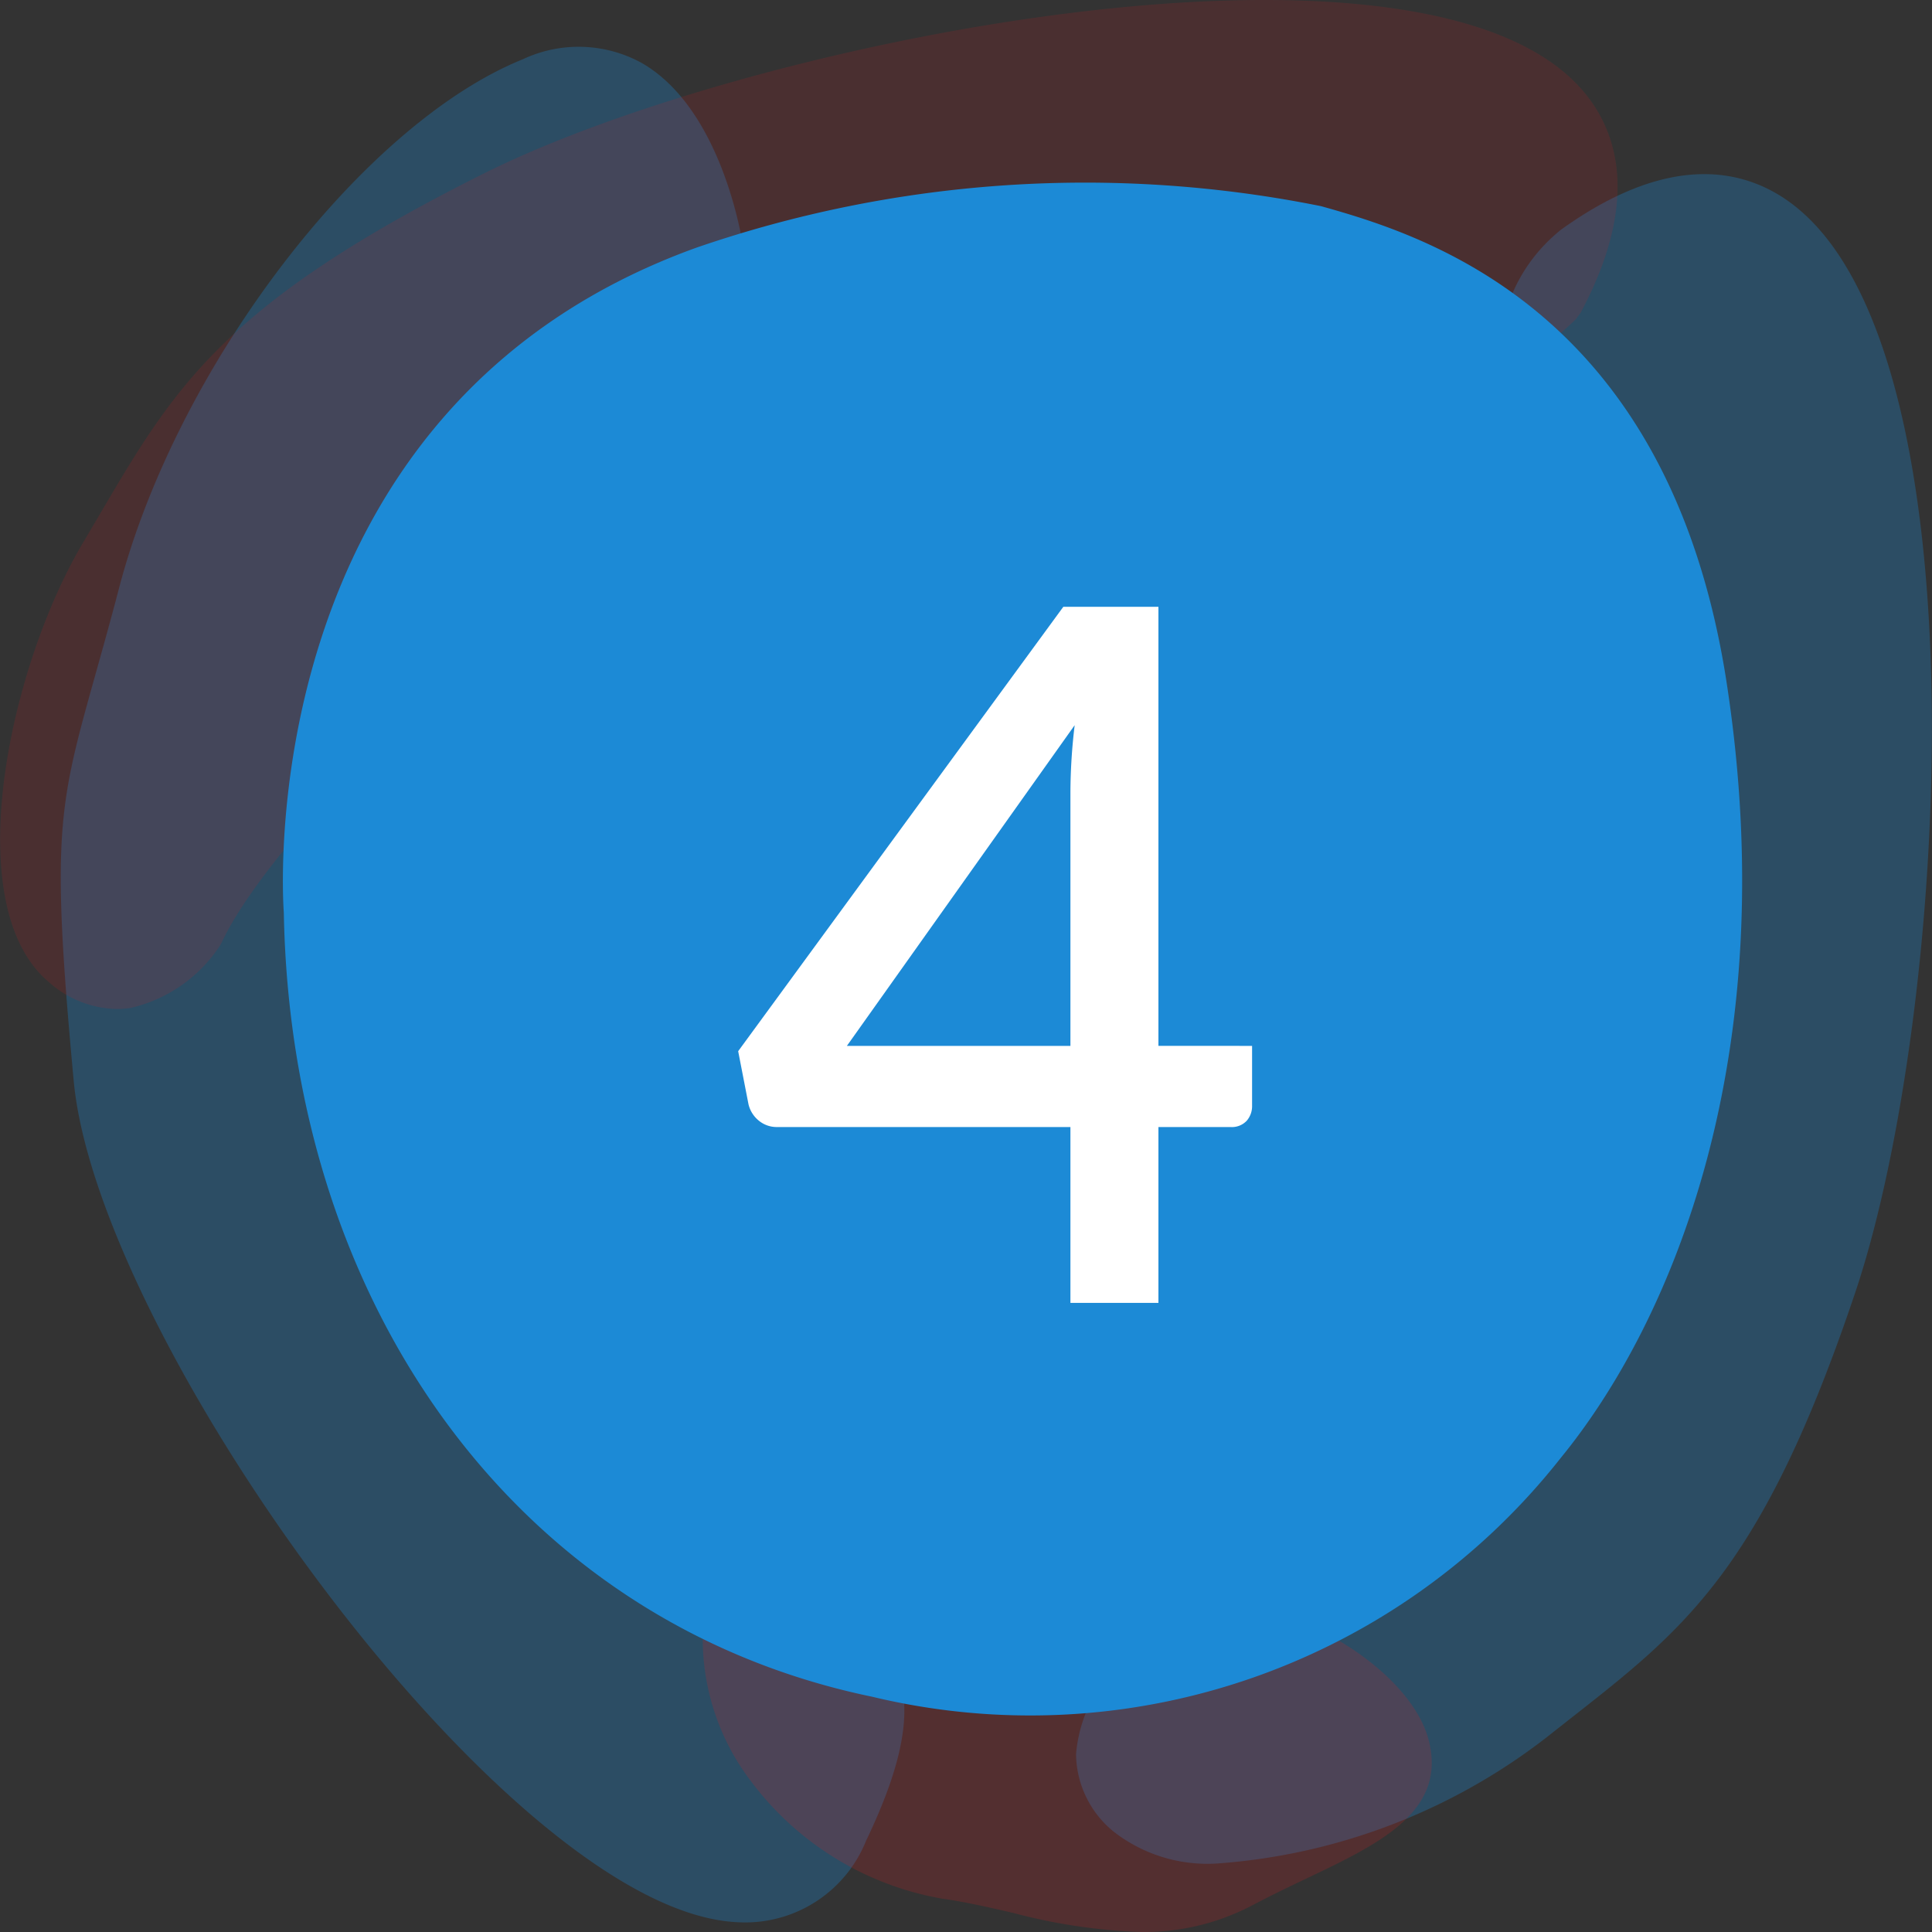
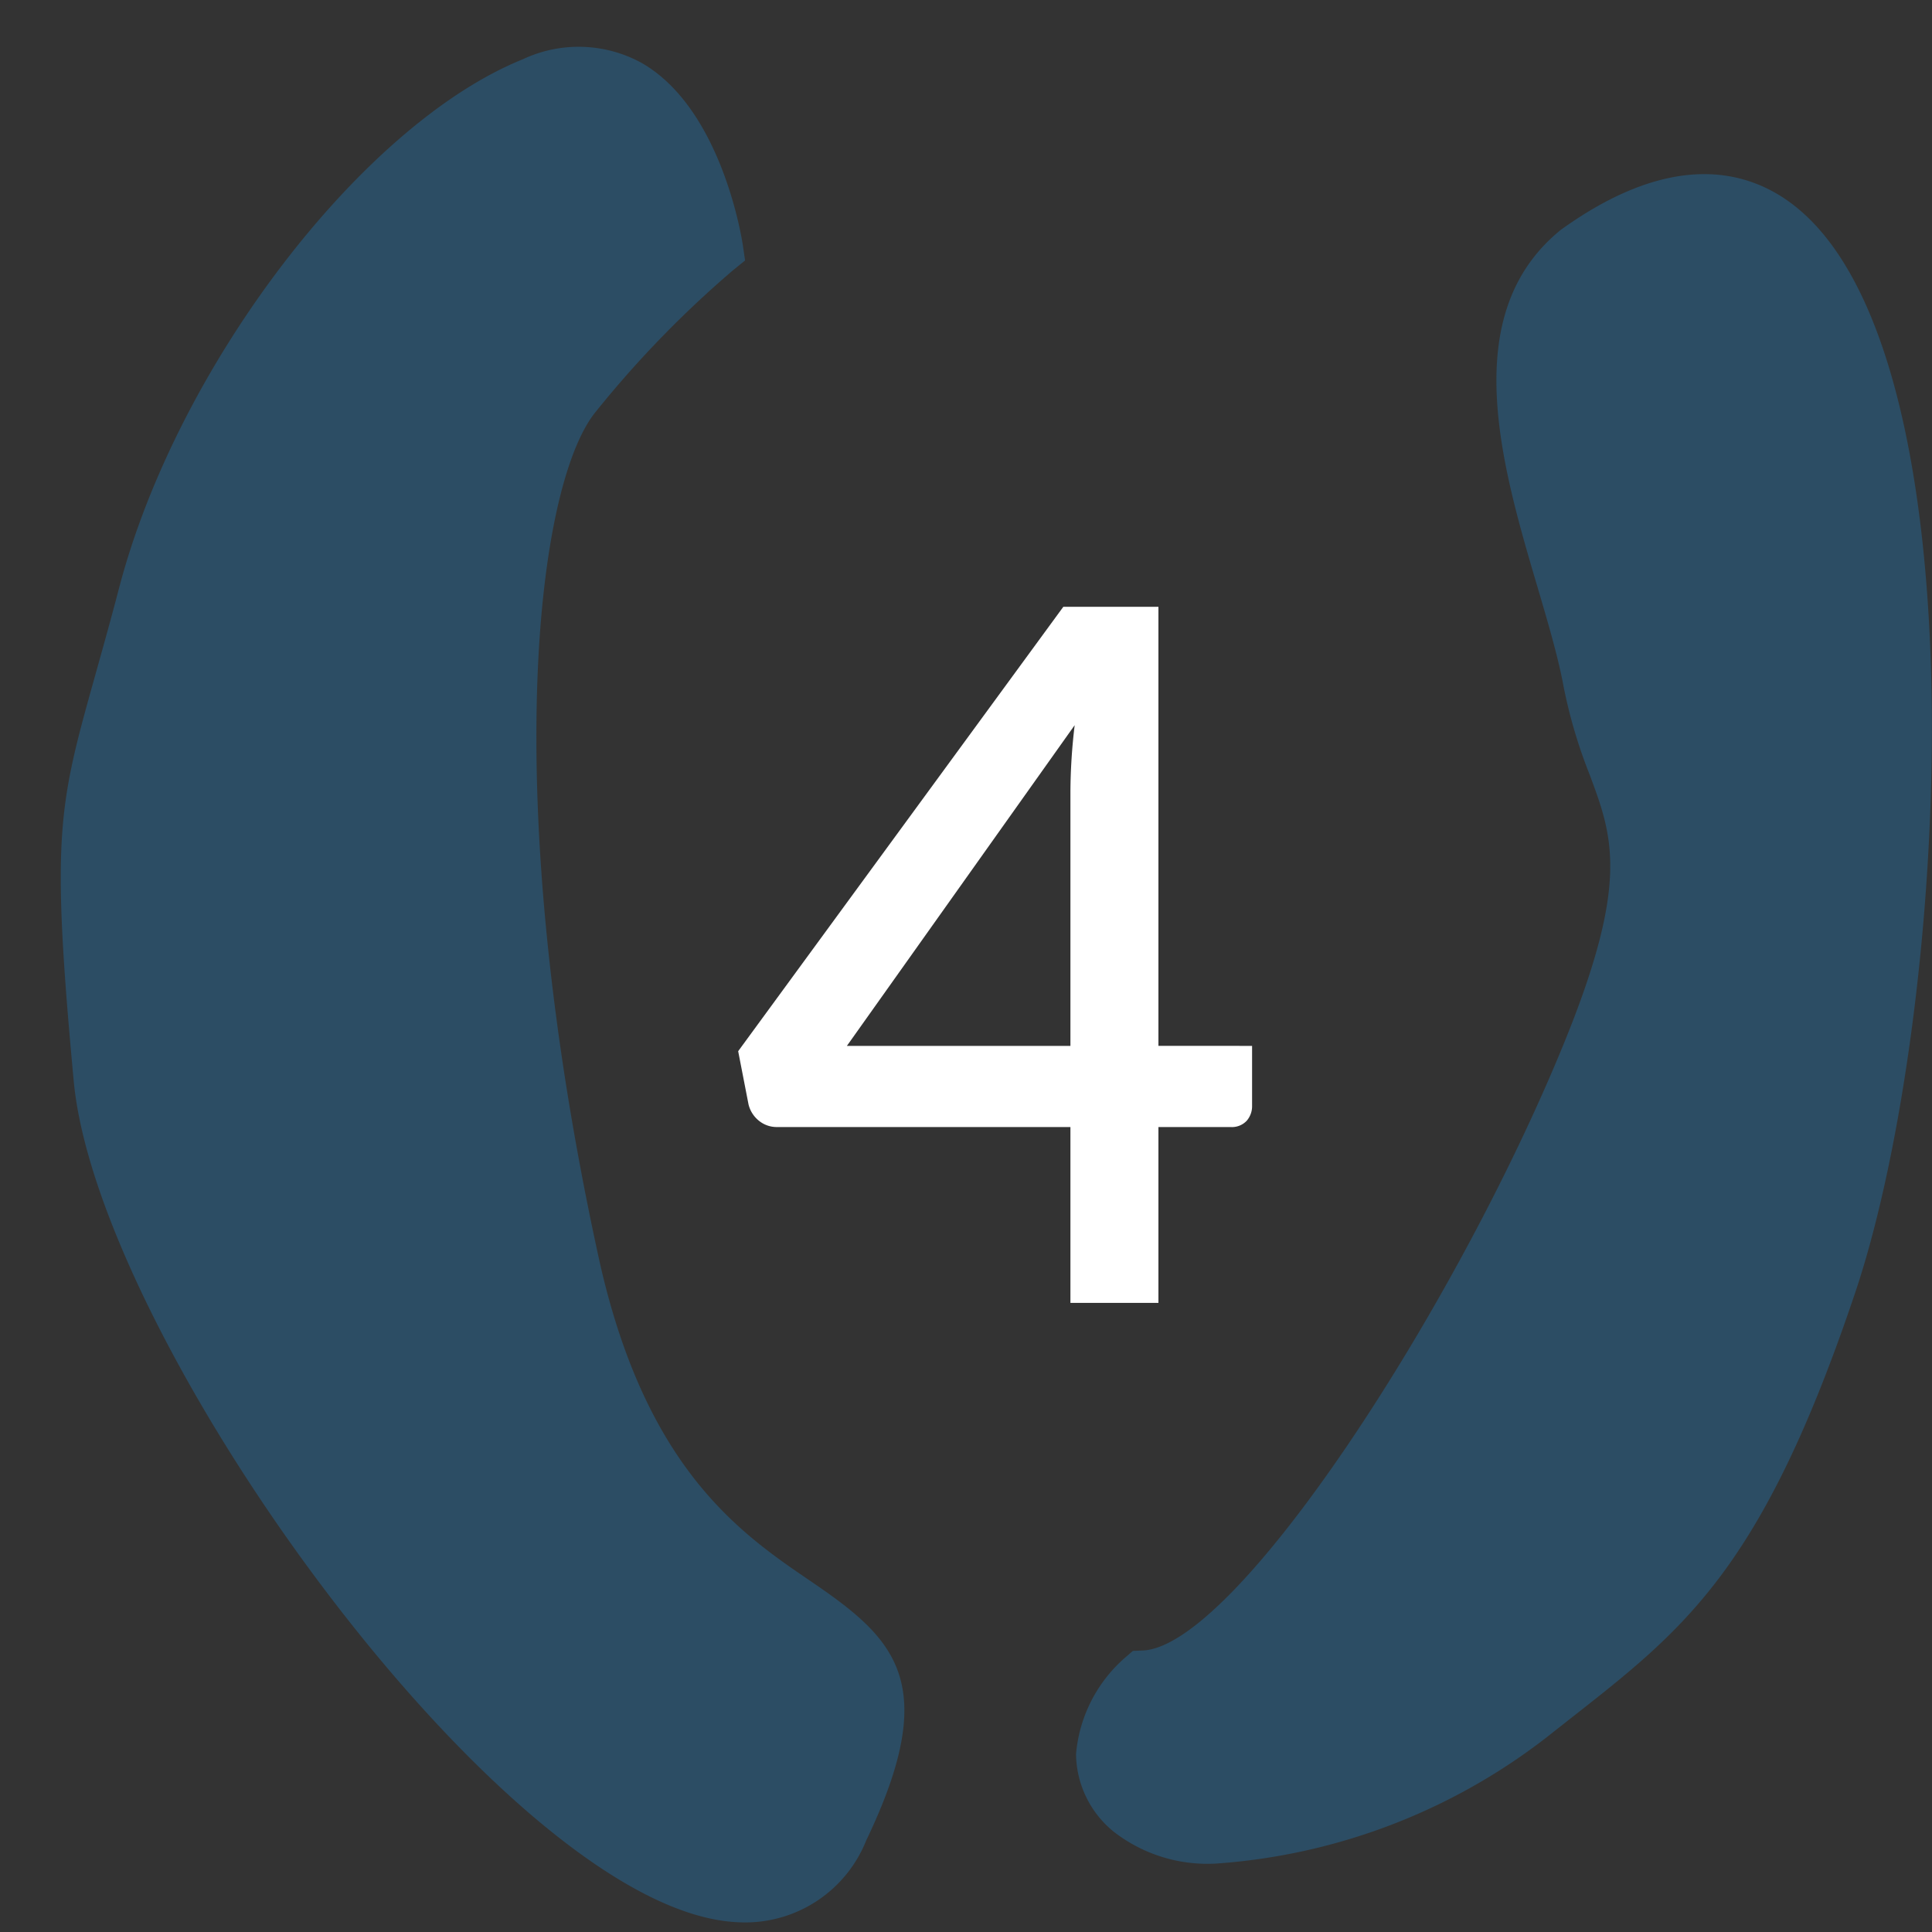
<svg xmlns="http://www.w3.org/2000/svg" viewBox="0 0 40 40">
  <rect x="0" y="0" width="40" height="40" fill="#333333" stroke="none" />
  <title>numbers</title>
  <g id="Layer_2" data-name="Layer 2">
    <path d="M16.773,32.729c-1.446-.985-3.426-2.333-4.383-6.716-2.077-9.522-1.288-15.952-.065-17.476a21.844,21.844,0,0,1,2.853-2.943l.248-.201-.046-.316c-.018-.115-.433-2.822-2.095-3.774a2.714,2.714,0,0,0-2.463-.075c-3.327,1.345-7.154,6.355-8.355,10.94-.184.703-.348,1.284-.489,1.789-.767,2.738-.927,3.307-.452,8.421.487,5.247,8.524,16.511,13.308,17.369a3.34,3.34,0,0,0,.598.055,2.696,2.696,0,0,0,2.502-1.697C19.511,34.816,18.521,33.919,16.773,32.729Z" style="fill: #1c8ad6;opacity: 0.3" />
    <path d="M37.075,4.201c-.897-.664-2.445-1.109-4.759.557-2.151,1.743-1.229,4.872-.487,7.386.221.748.429,1.455.541,2.057a10.347,10.347,0,0,0,.542,1.837c.48,1.29.828,2.222-.525,5.545-2.238,5.49-6.798,12.519-8.734,12.589l-.198.008-.149.129a2.988,2.988,0,0,0-1.028,2.009,2.099,2.099,0,0,0,.781,1.606,3.16,3.16,0,0,0,2.14.658,12.594,12.594,0,0,0,6.788-2.586l.531-.418c2.392-1.875,3.971-3.113,5.888-8.803C40.349,21.009,41.138,7.2,37.075,4.201Z" style="fill: #1c8ad6;opacity: 0.3" />
-     <path d="M29.571,35.996C29.147,34.444,26.22,32.542,23.18,33.2a4.594,4.594,0,0,1-4.097-1.365l-.097-.086c-.178-.122-1.77-1.177-3.069-.615a2.414,2.414,0,0,0-1.309,2.038,4.865,4.865,0,0,0,.947,3.716,6.297,6.297,0,0,0,3.945,2.421c.484.067.976.181,1.472.295A11.888,11.888,0,0,0,23.616,40a4.82,4.82,0,0,0,2.296-.544c.407-.215.802-.404,1.17-.579C28.573,38.165,29.98,37.492,29.571,35.996Z" style="fill: #d32027;opacity: 0.2" />
-     <path d="M32.636,1.73C29.127-1.875,15.505.851,10.024,3.589,4.631,6.283,3.612,8.018,2.069,10.643l-.345.585C.194,13.796-.873,18.734,1.002,20.324a2.168,2.168,0,0,0,1.421.566,1.883,1.883,0,0,0,.272-.02,3.015,3.015,0,0,0,1.862-1.297l.038-.07c1.118-2.4,6.956-8.128,11.395-10.696C19.113,7,20.084,7.213,21.432,7.504a10.343,10.343,0,0,0,1.897.276,18.733,18.733,0,0,1,2.006.238c2.365.363,5.043.773,7.286-1.403l.104-.139C34.051,3.991,33.408,2.523,32.636,1.73Z" style="fill: #d32027;opacity: 0.15" />
-     <path d="M5.876,18.892s-.835-10.388,8.55-13.767A24.726,24.726,0,0,1,27.349,4.268c2.191.611,7.223,2.168,8.402,9.884s-1.13,13.212-3.44,16.036a13.983,13.983,0,0,1-14.25,4.942C10.741,33.617,6.024,27.061,5.876,18.892Z" style="fill: #1c8ad6" />
    <path d="M25.923,21.654v1.24a.459.459,0,0,1-.111.31.42.42,0,0,1-.336.13H23.984v3.641H22.162V23.334h-6.07a.58.58,0,0,1-.385-.135.62.62,0,0,1-.21-.335l-.214-1.1,6.732-9.201h1.969v9.09Zm-3.761,0v-5.26a11.92,11.92,0,0,1,.088-1.38l-4.716,6.64Z" style="fill: #fff" />
  </g>
</svg>